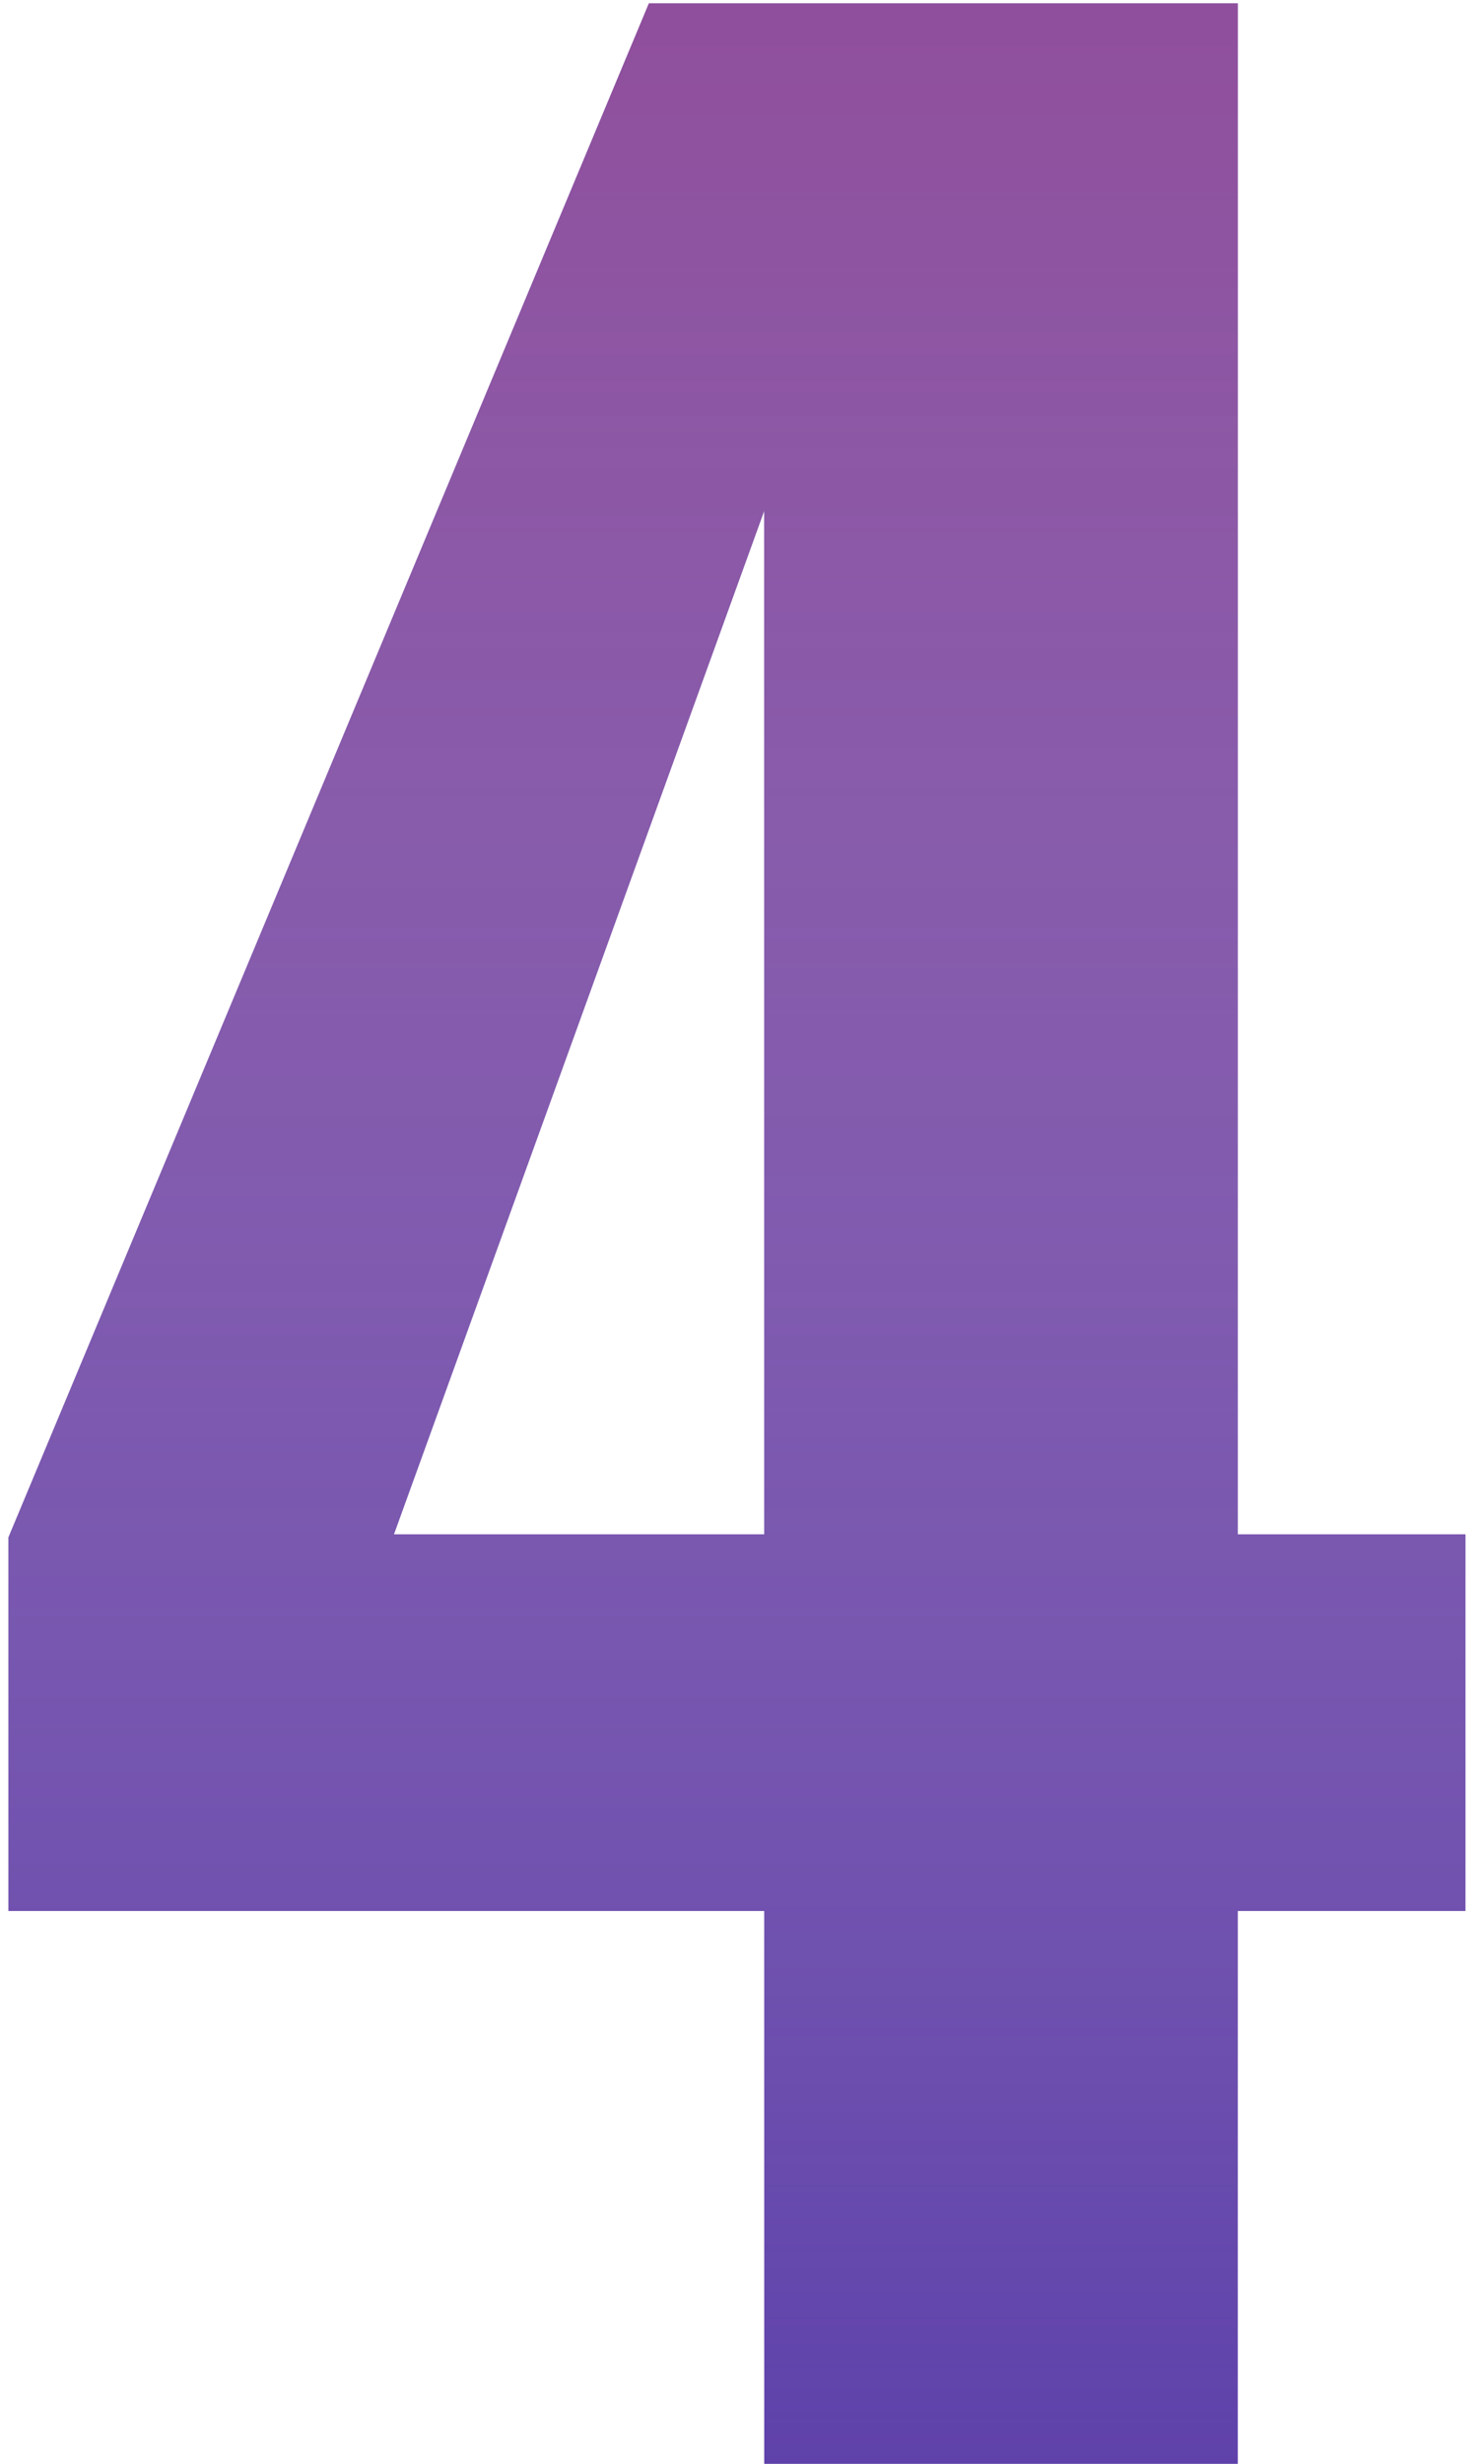
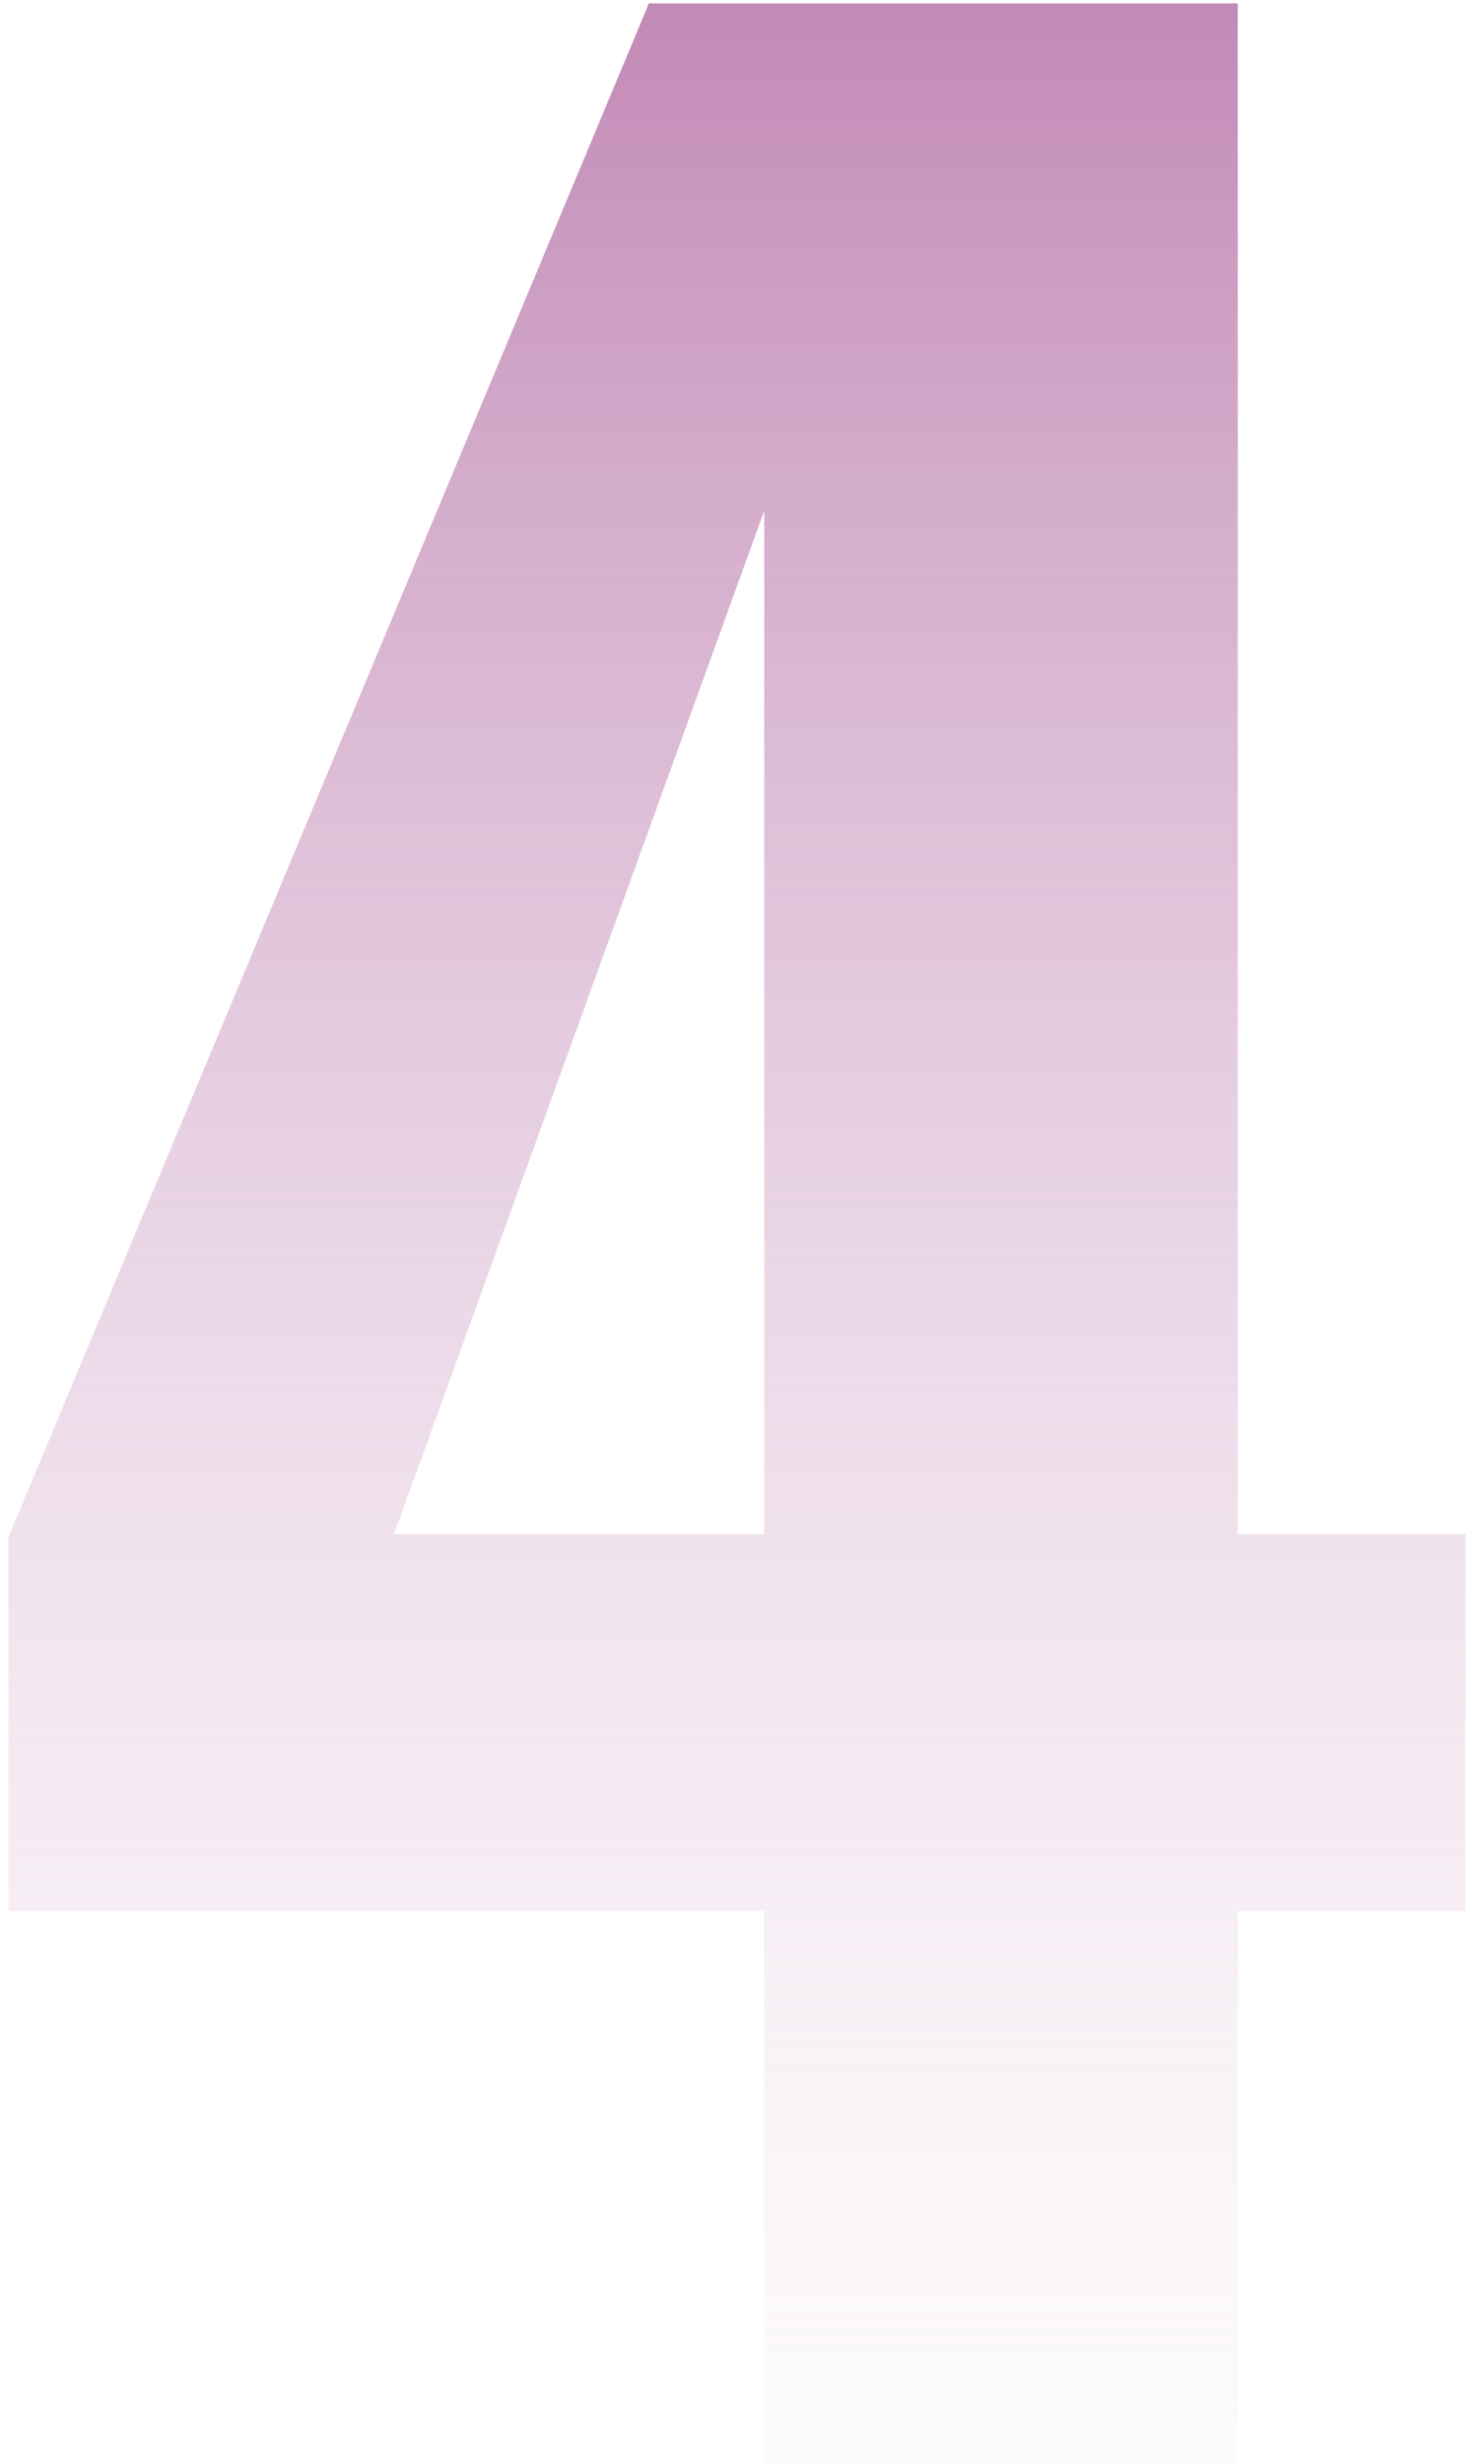
<svg xmlns="http://www.w3.org/2000/svg" width="44" height="73" viewBox="0 0 44 73" fill="none">
-   <path d="M22.66 56.62H0.25V45.55L19.24 0.1H36.7V45.46H43.45V56.62H36.7V73H22.66V56.62ZM22.66 45.46V15.13L11.68 45.46H22.66Z" fill="#46279F" />
  <path d="M22.66 56.62H0.25V45.55L19.24 0.1H36.7V45.46H43.45V56.62H36.7V73H22.66V56.62ZM22.66 45.46V15.13L11.68 45.46H22.66Z" fill="url(#paint0_linear)" />
  <defs>
    <linearGradient id="paint0_linear" x1="26" y1="-34" x2="26" y2="91" gradientUnits="userSpaceOnUse">
      <stop stop-color="#8C2074" />
      <stop offset="0.392" stop-color="#B978AB" stop-opacity="0.608" />
      <stop offset="1" stop-color="white" stop-opacity="0" />
    </linearGradient>
  </defs>
</svg>